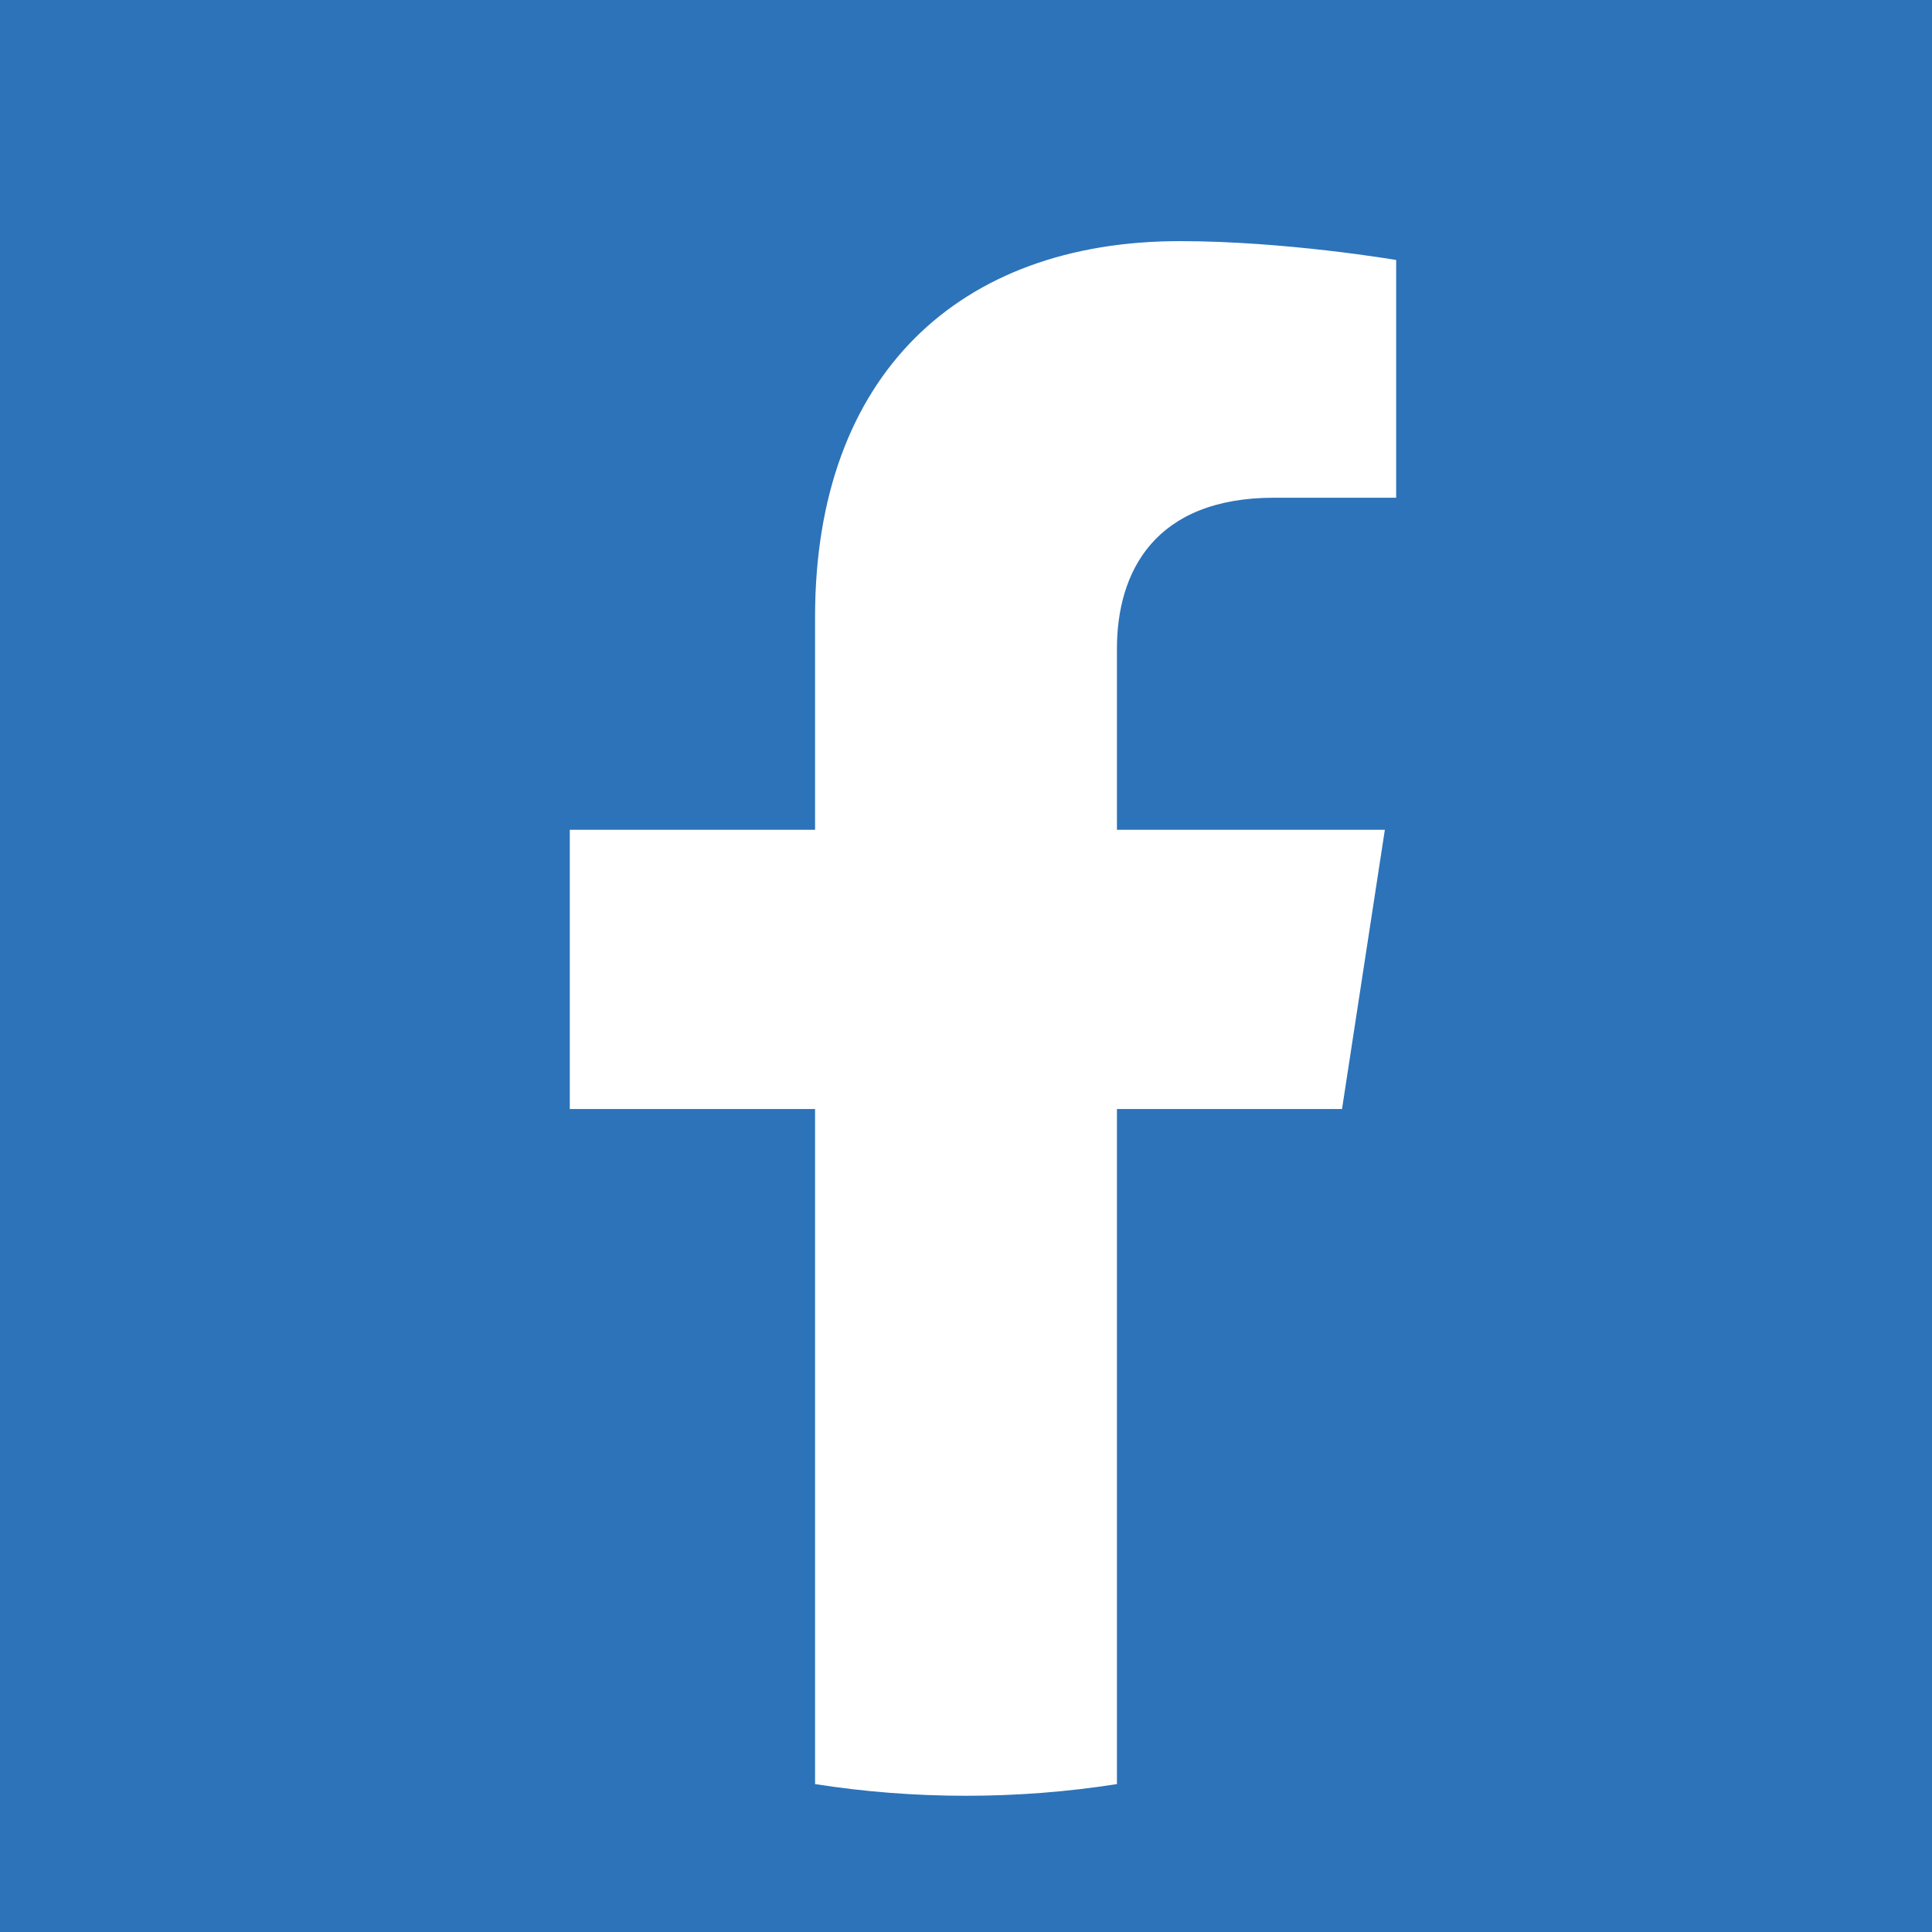
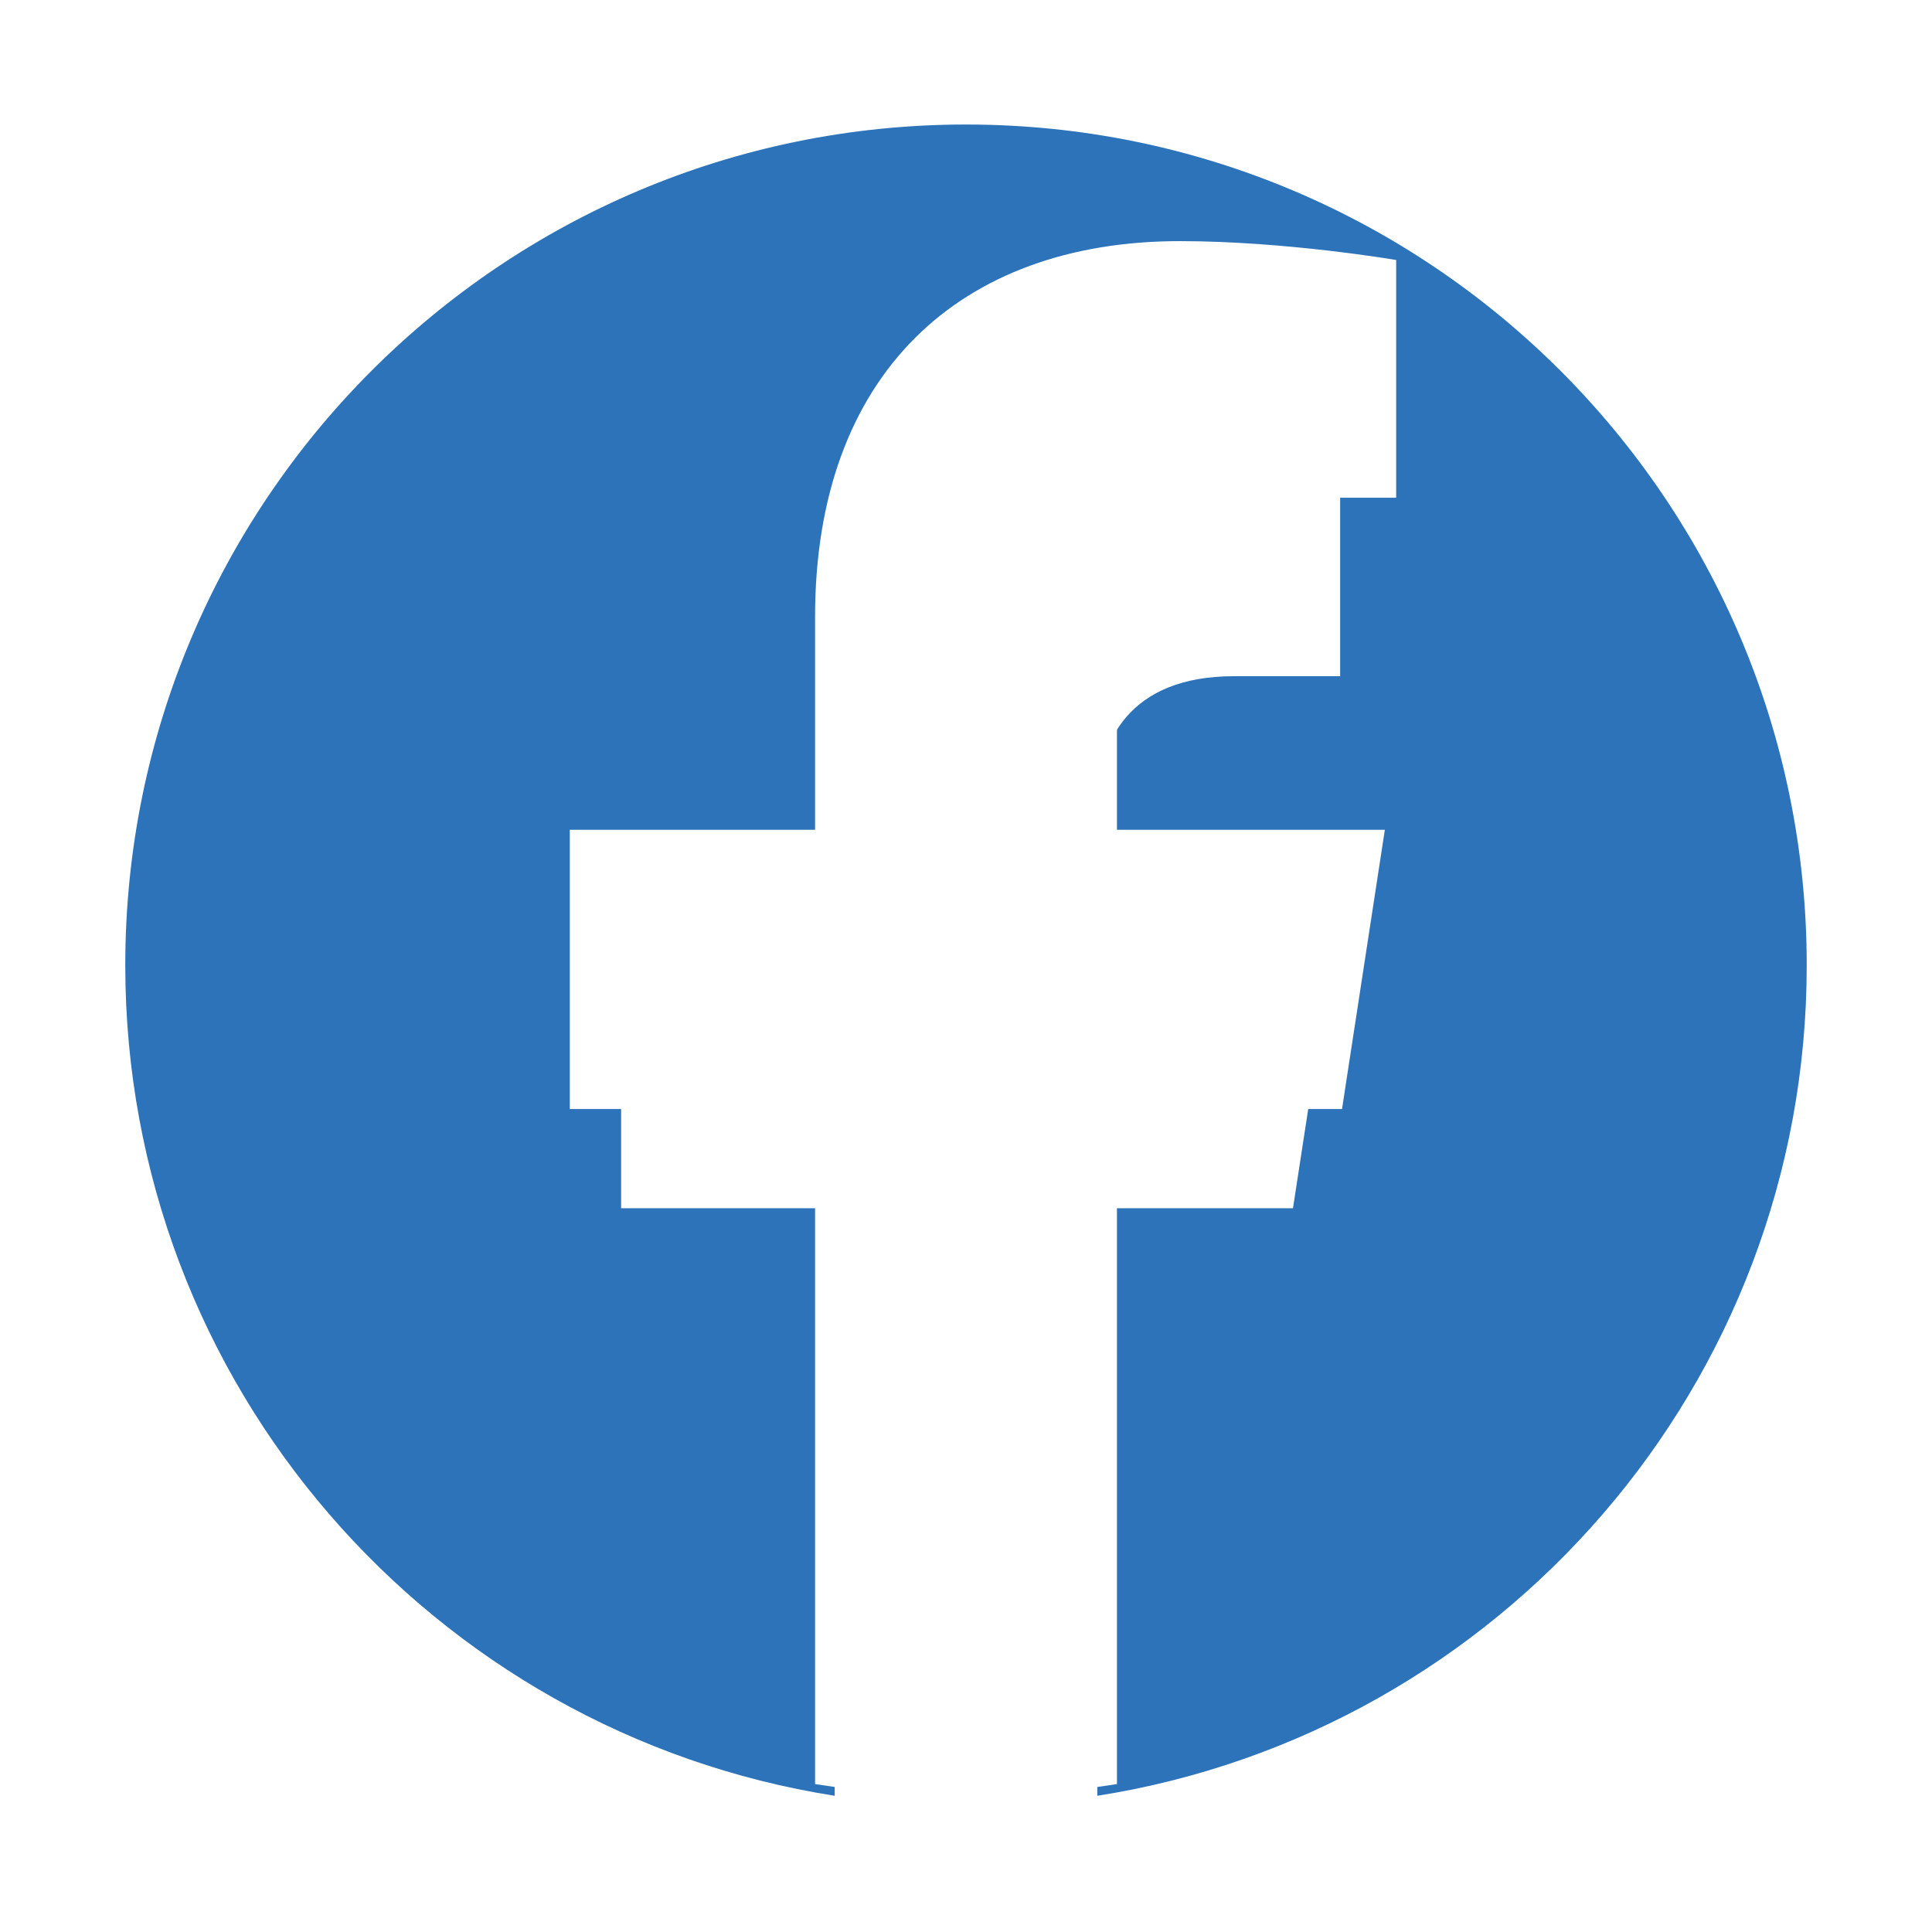
<svg xmlns="http://www.w3.org/2000/svg" version="1.1" id="Layer_1" x="0px" y="0px" viewBox="0 0 1024 1024" style="enable-background:new 0 0 1024 1024;" xml:space="preserve">
  <style type="text/css">
	.st0{fill:#2C73BA;}
	.st1{fill:#FFFFFF;}
</style>
  <g>
-     <rect class="st0" width="1024" height="1024" />
    <path class="st0" d="M957.6,511.6C957.6,265.5,758.1,66,512,66S66.4,265.5,66.4,511.6c0,222.4,162.9,406.7,376,440.2V640.4H329.2   V511.6h113.1v-98.2c0-111.7,66.5-173.4,168.3-173.4c48.8,0,99.7,8.7,99.7,8.7v109.7h-56.2c-55.4,0-72.6,34.3-72.6,69.6v83.6h123.6   l-19.8,128.8H581.6v311.4C794.6,918.3,957.6,734,957.6,511.6z" />
    <path class="st1" d="M711.3,587.8l22.7-148H592v-96c0-40.5,19.8-80,83.4-80H740v-126c0,0-58.6-10-114.6-10   c-117,0-193.4,70.9-193.4,199.2v112.8H302v148h130v357.8c26.1,4.1,52.8,6.2,80,6.2s53.9-2.1,80-6.2V587.8H711.3z" />
  </g>
</svg>